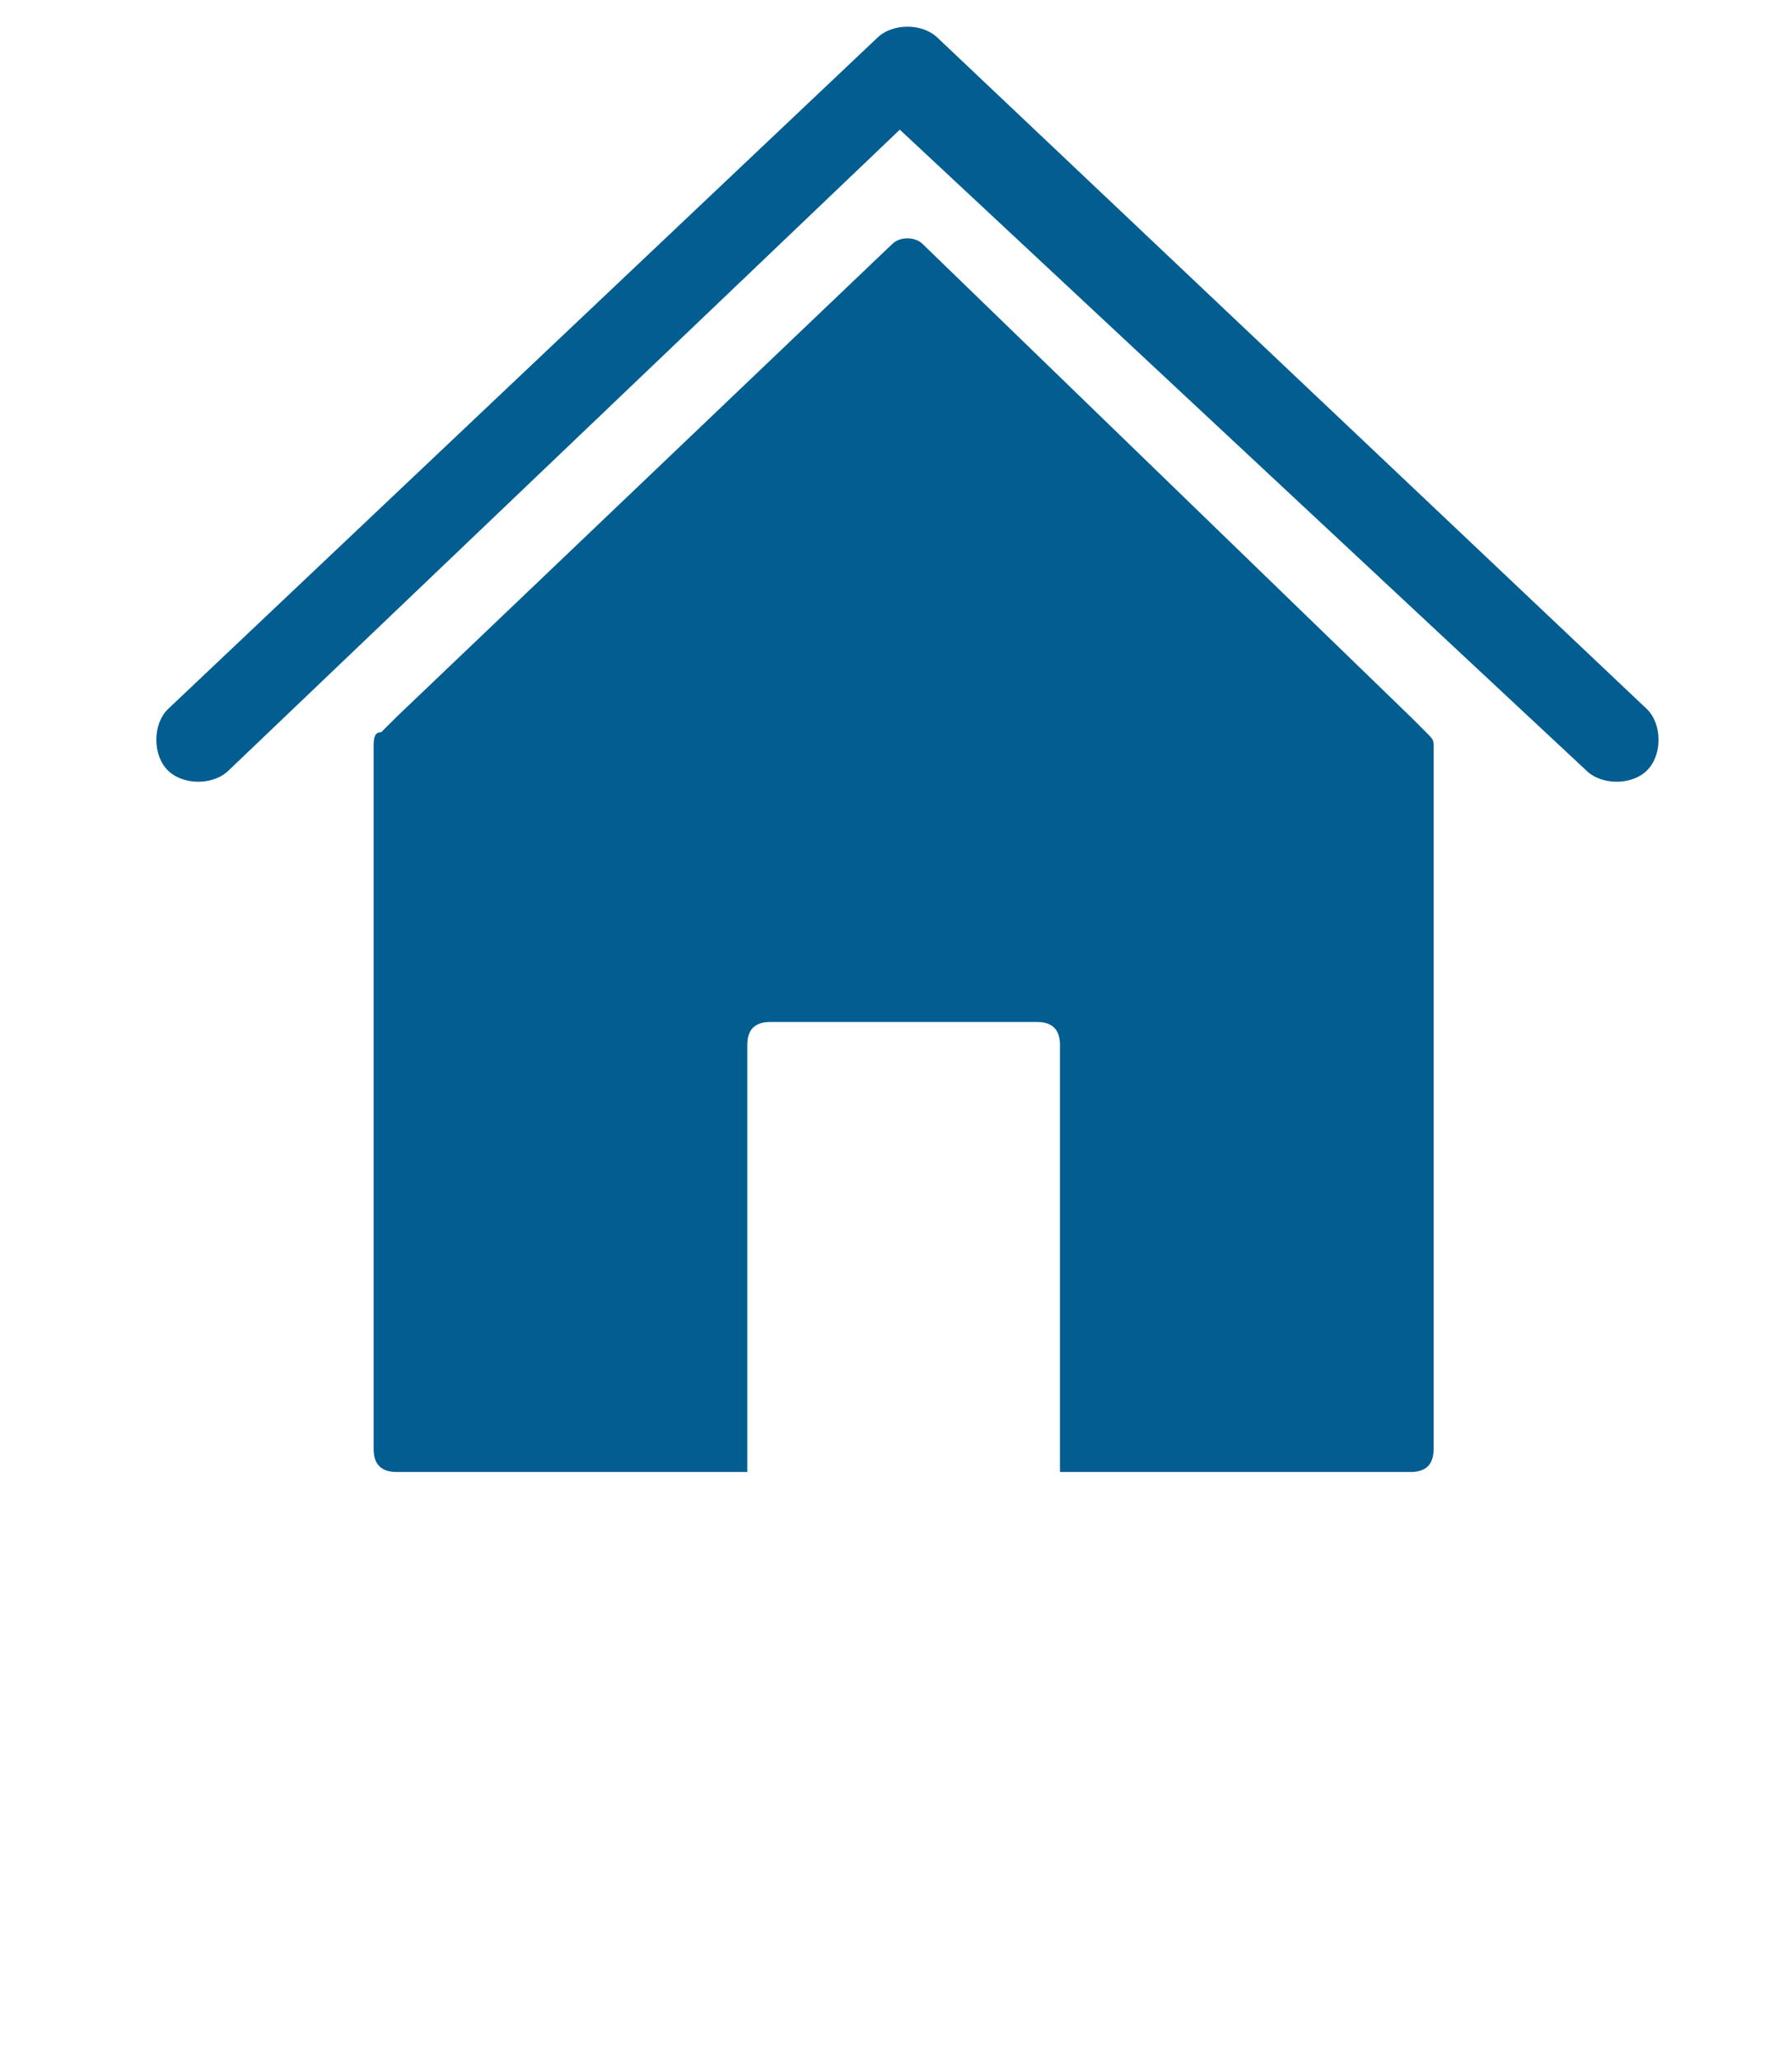
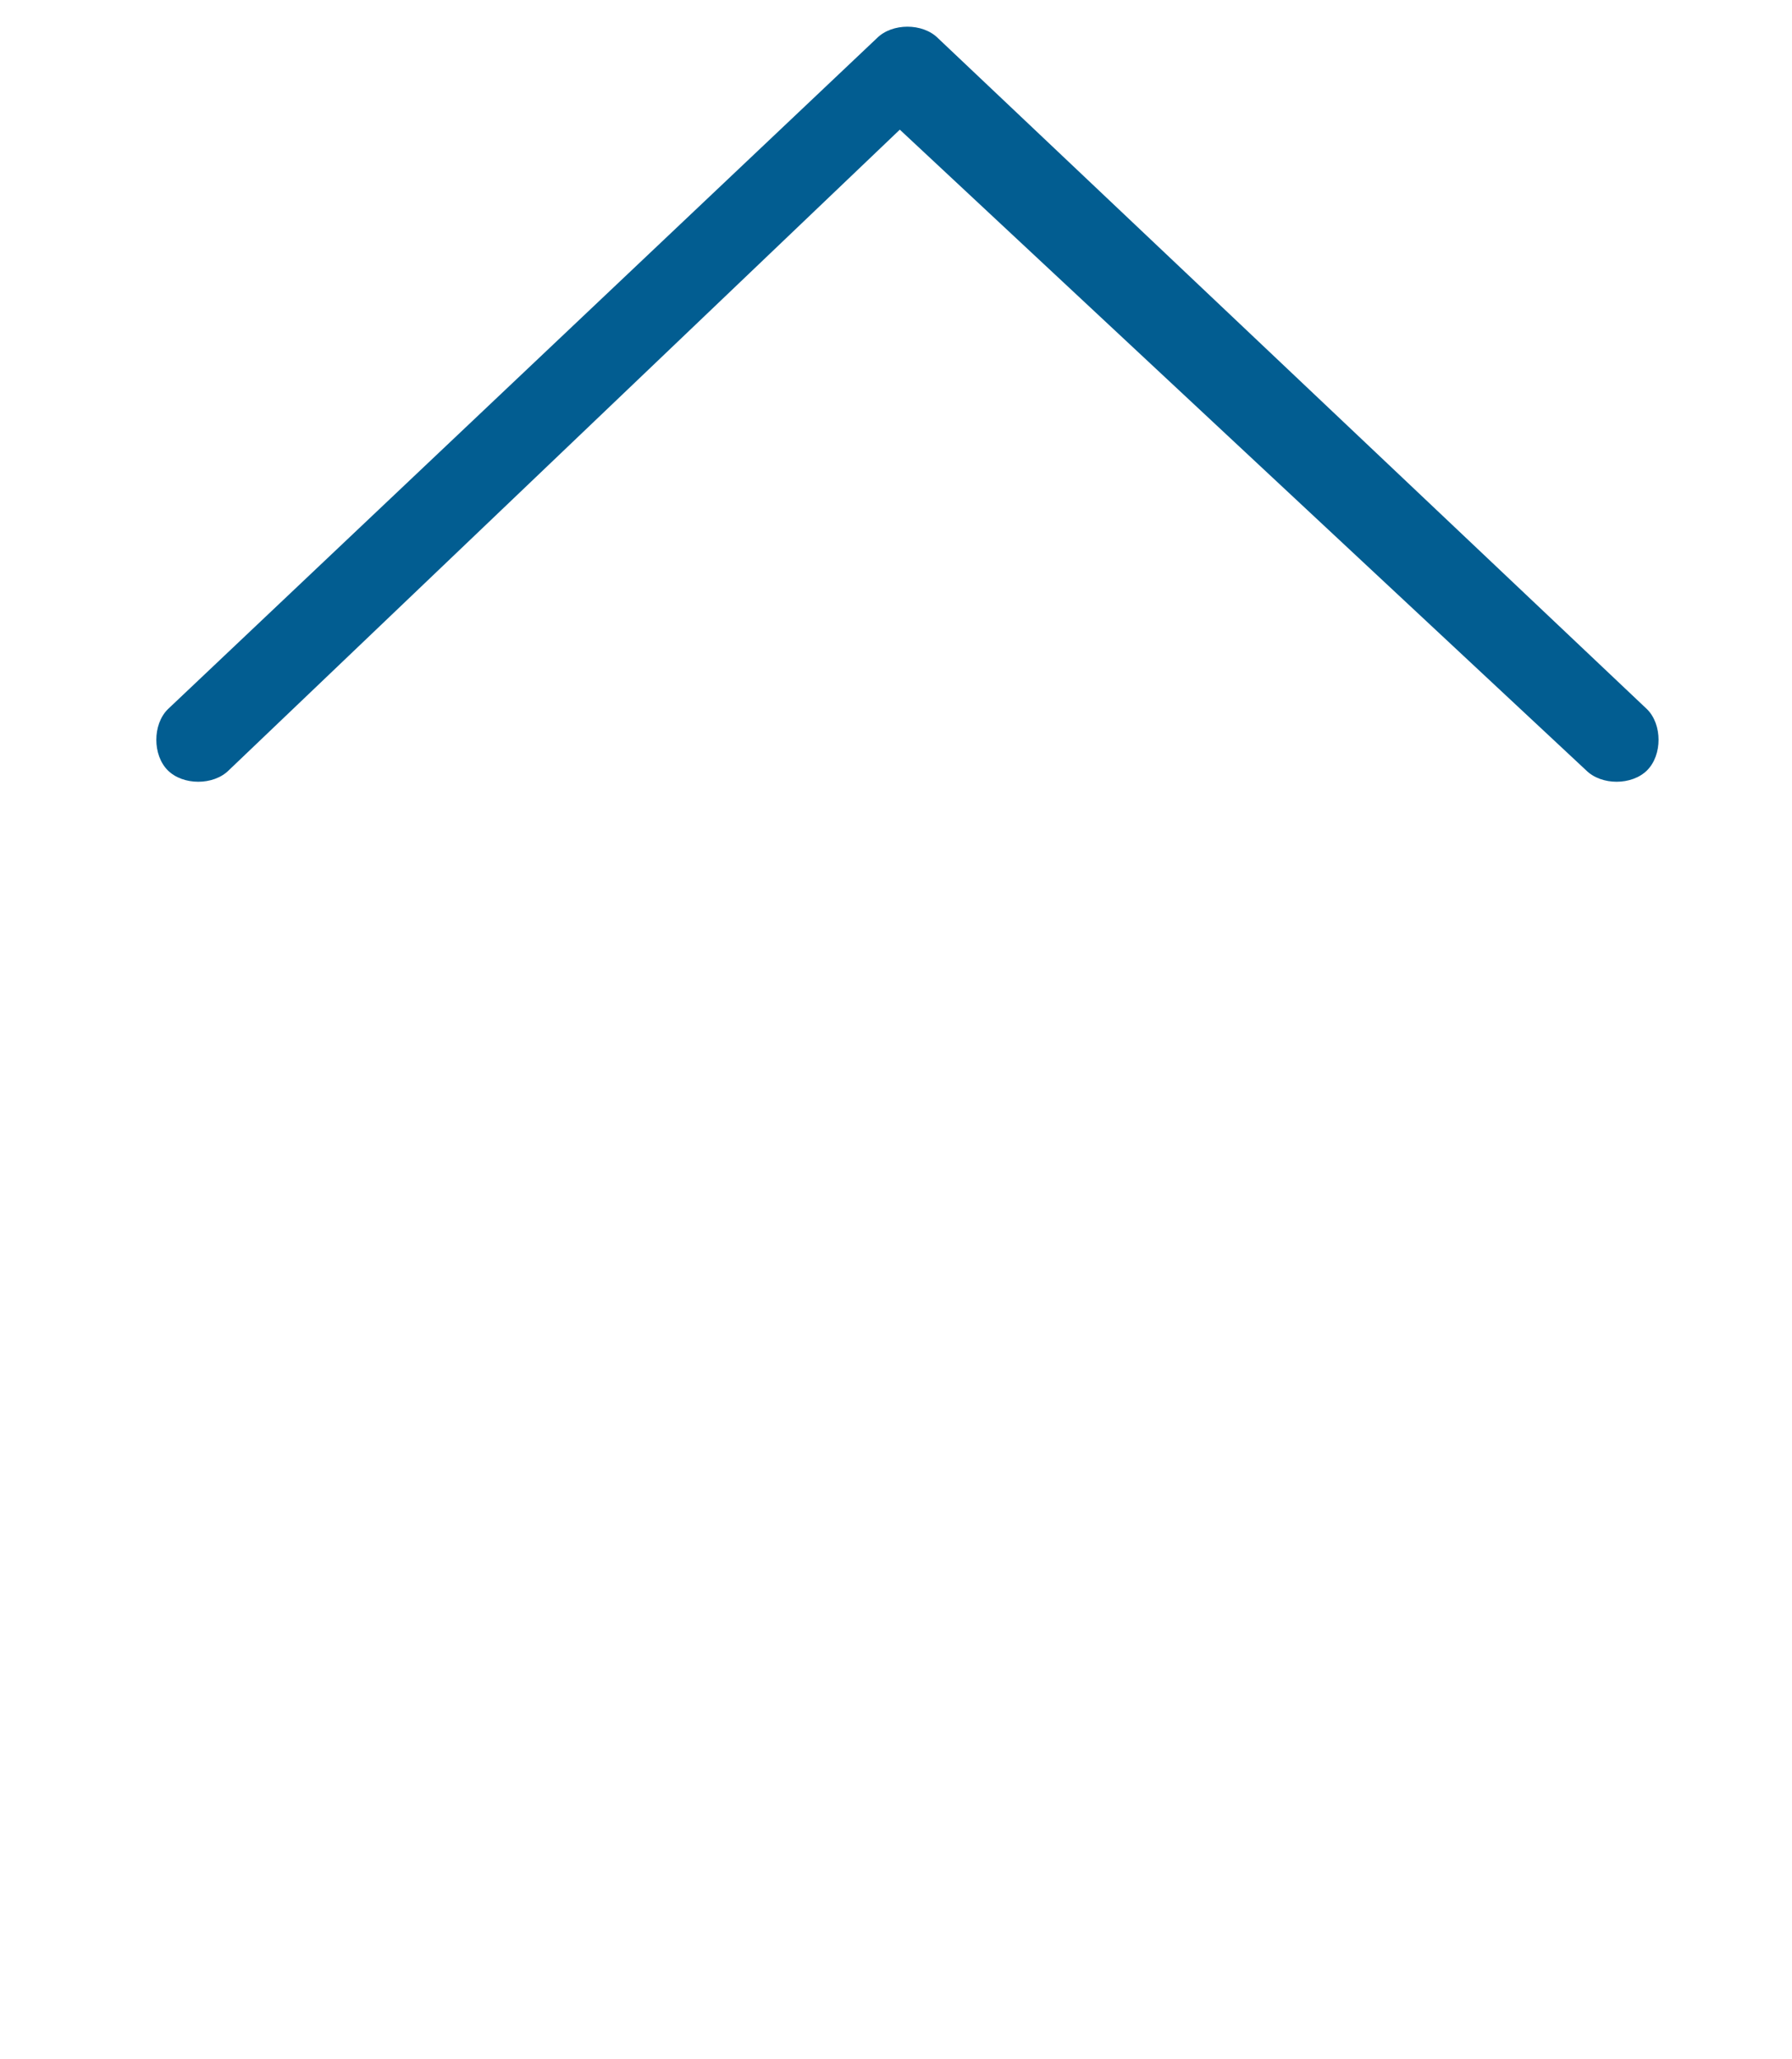
<svg xmlns="http://www.w3.org/2000/svg" version="1.1" x="0px" y="0px" viewBox="0 0 23.5 27" style="enable-background:new 0 0 23.5 27;" xml:space="preserve">
  <style type="text/css">
	.st0{fill-rule:evenodd;clip-rule:evenodd;fill:#025D91;}
</style>
  <g id="Master_Layer_9">
</g>
  <g id="Layer_1">
-     <path class="st0" d="M5.2,9.4l6.5-6.2c0.1-0.1,0.3-0.1,0.4,0l0,0l0,0l6.4,6.2l0,0l0.2,0.2c0.1,0.1,0.1,0.1,0.1,0.2h0v9.2   c0,0.2-0.1,0.3-0.3,0.3h-4.6v-5.6c0-0.2-0.1-0.3-0.3-0.3h-3.5c-0.2,0-0.3,0.1-0.3,0.3v5.6H5.2c-0.2,0-0.3-0.1-0.3-0.3V9.8   c0-0.1,0-0.2,0.1-0.2L5.2,9.4z" />
    <path class="st0" d="M11.8,1.7L3,10.1c-0.2,0.2-0.6,0.2-0.8,0c-0.2-0.2-0.2-0.6,0-0.8l9.3-8.8c0.2-0.2,0.6-0.2,0.8,0l9.3,8.8   c0.2,0.2,0.2,0.6,0,0.8c-0.2,0.2-0.6,0.2-0.8,0L11.8,1.7z" />
  </g>
</svg>